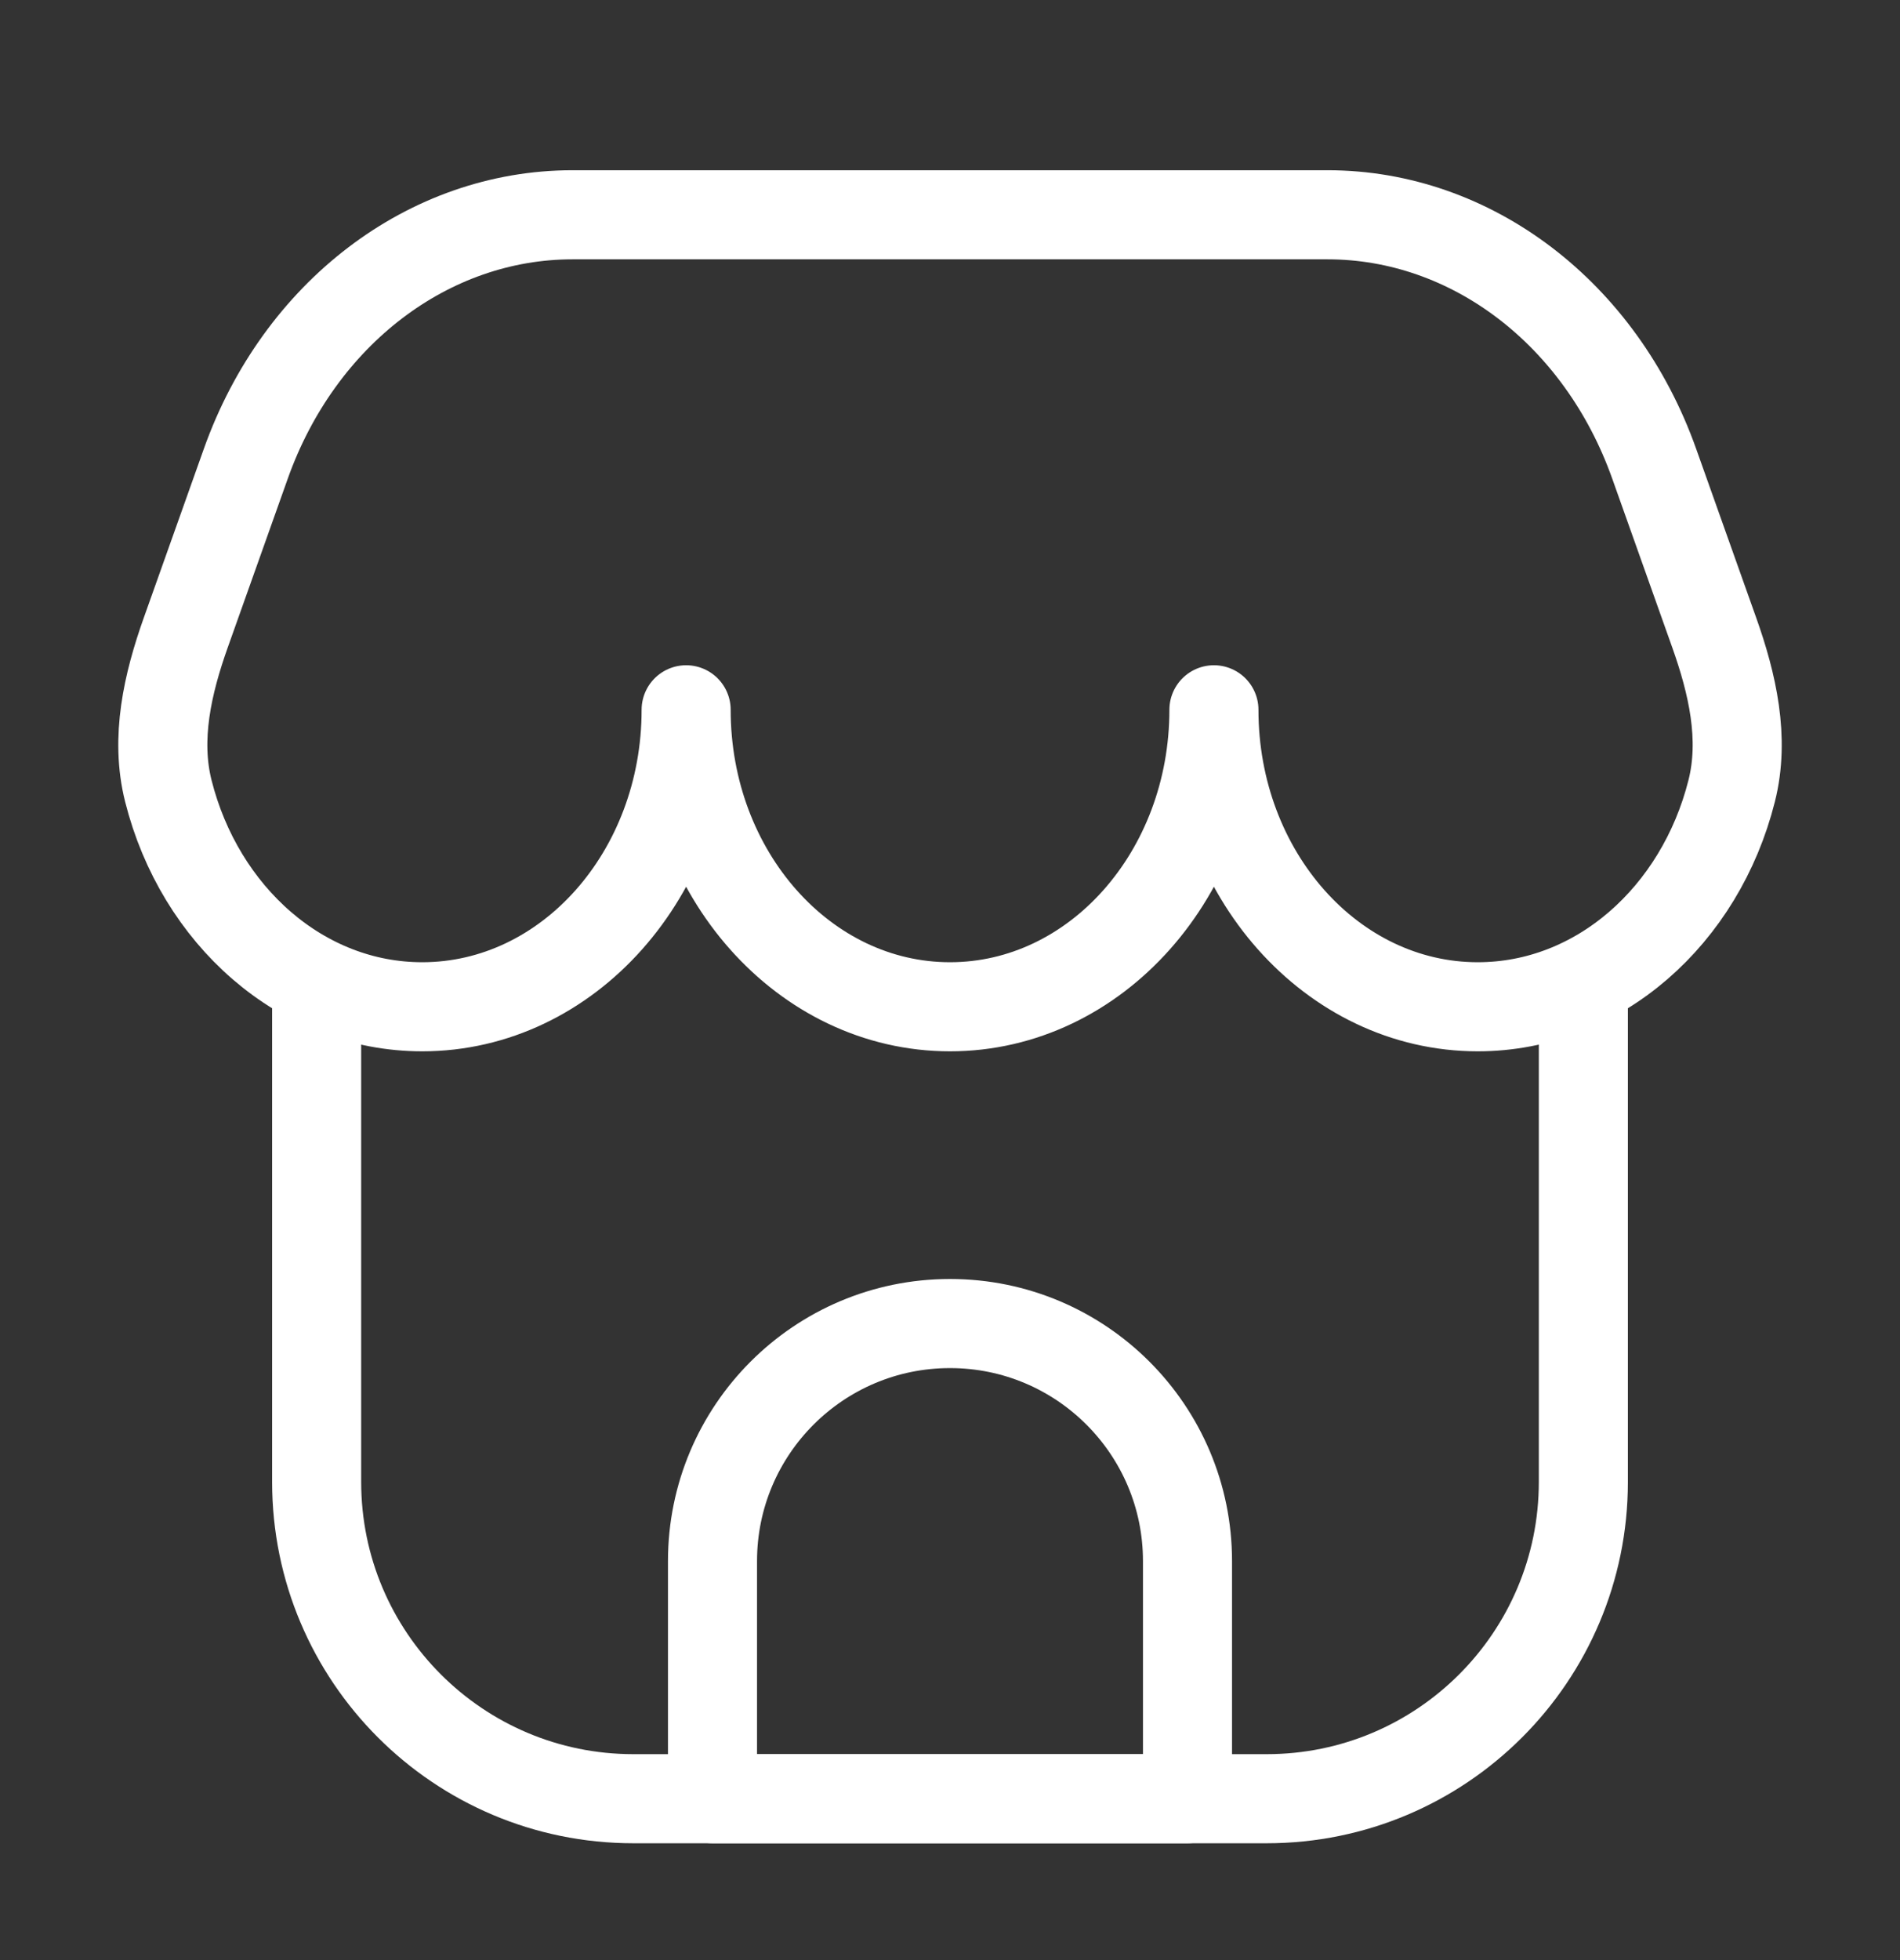
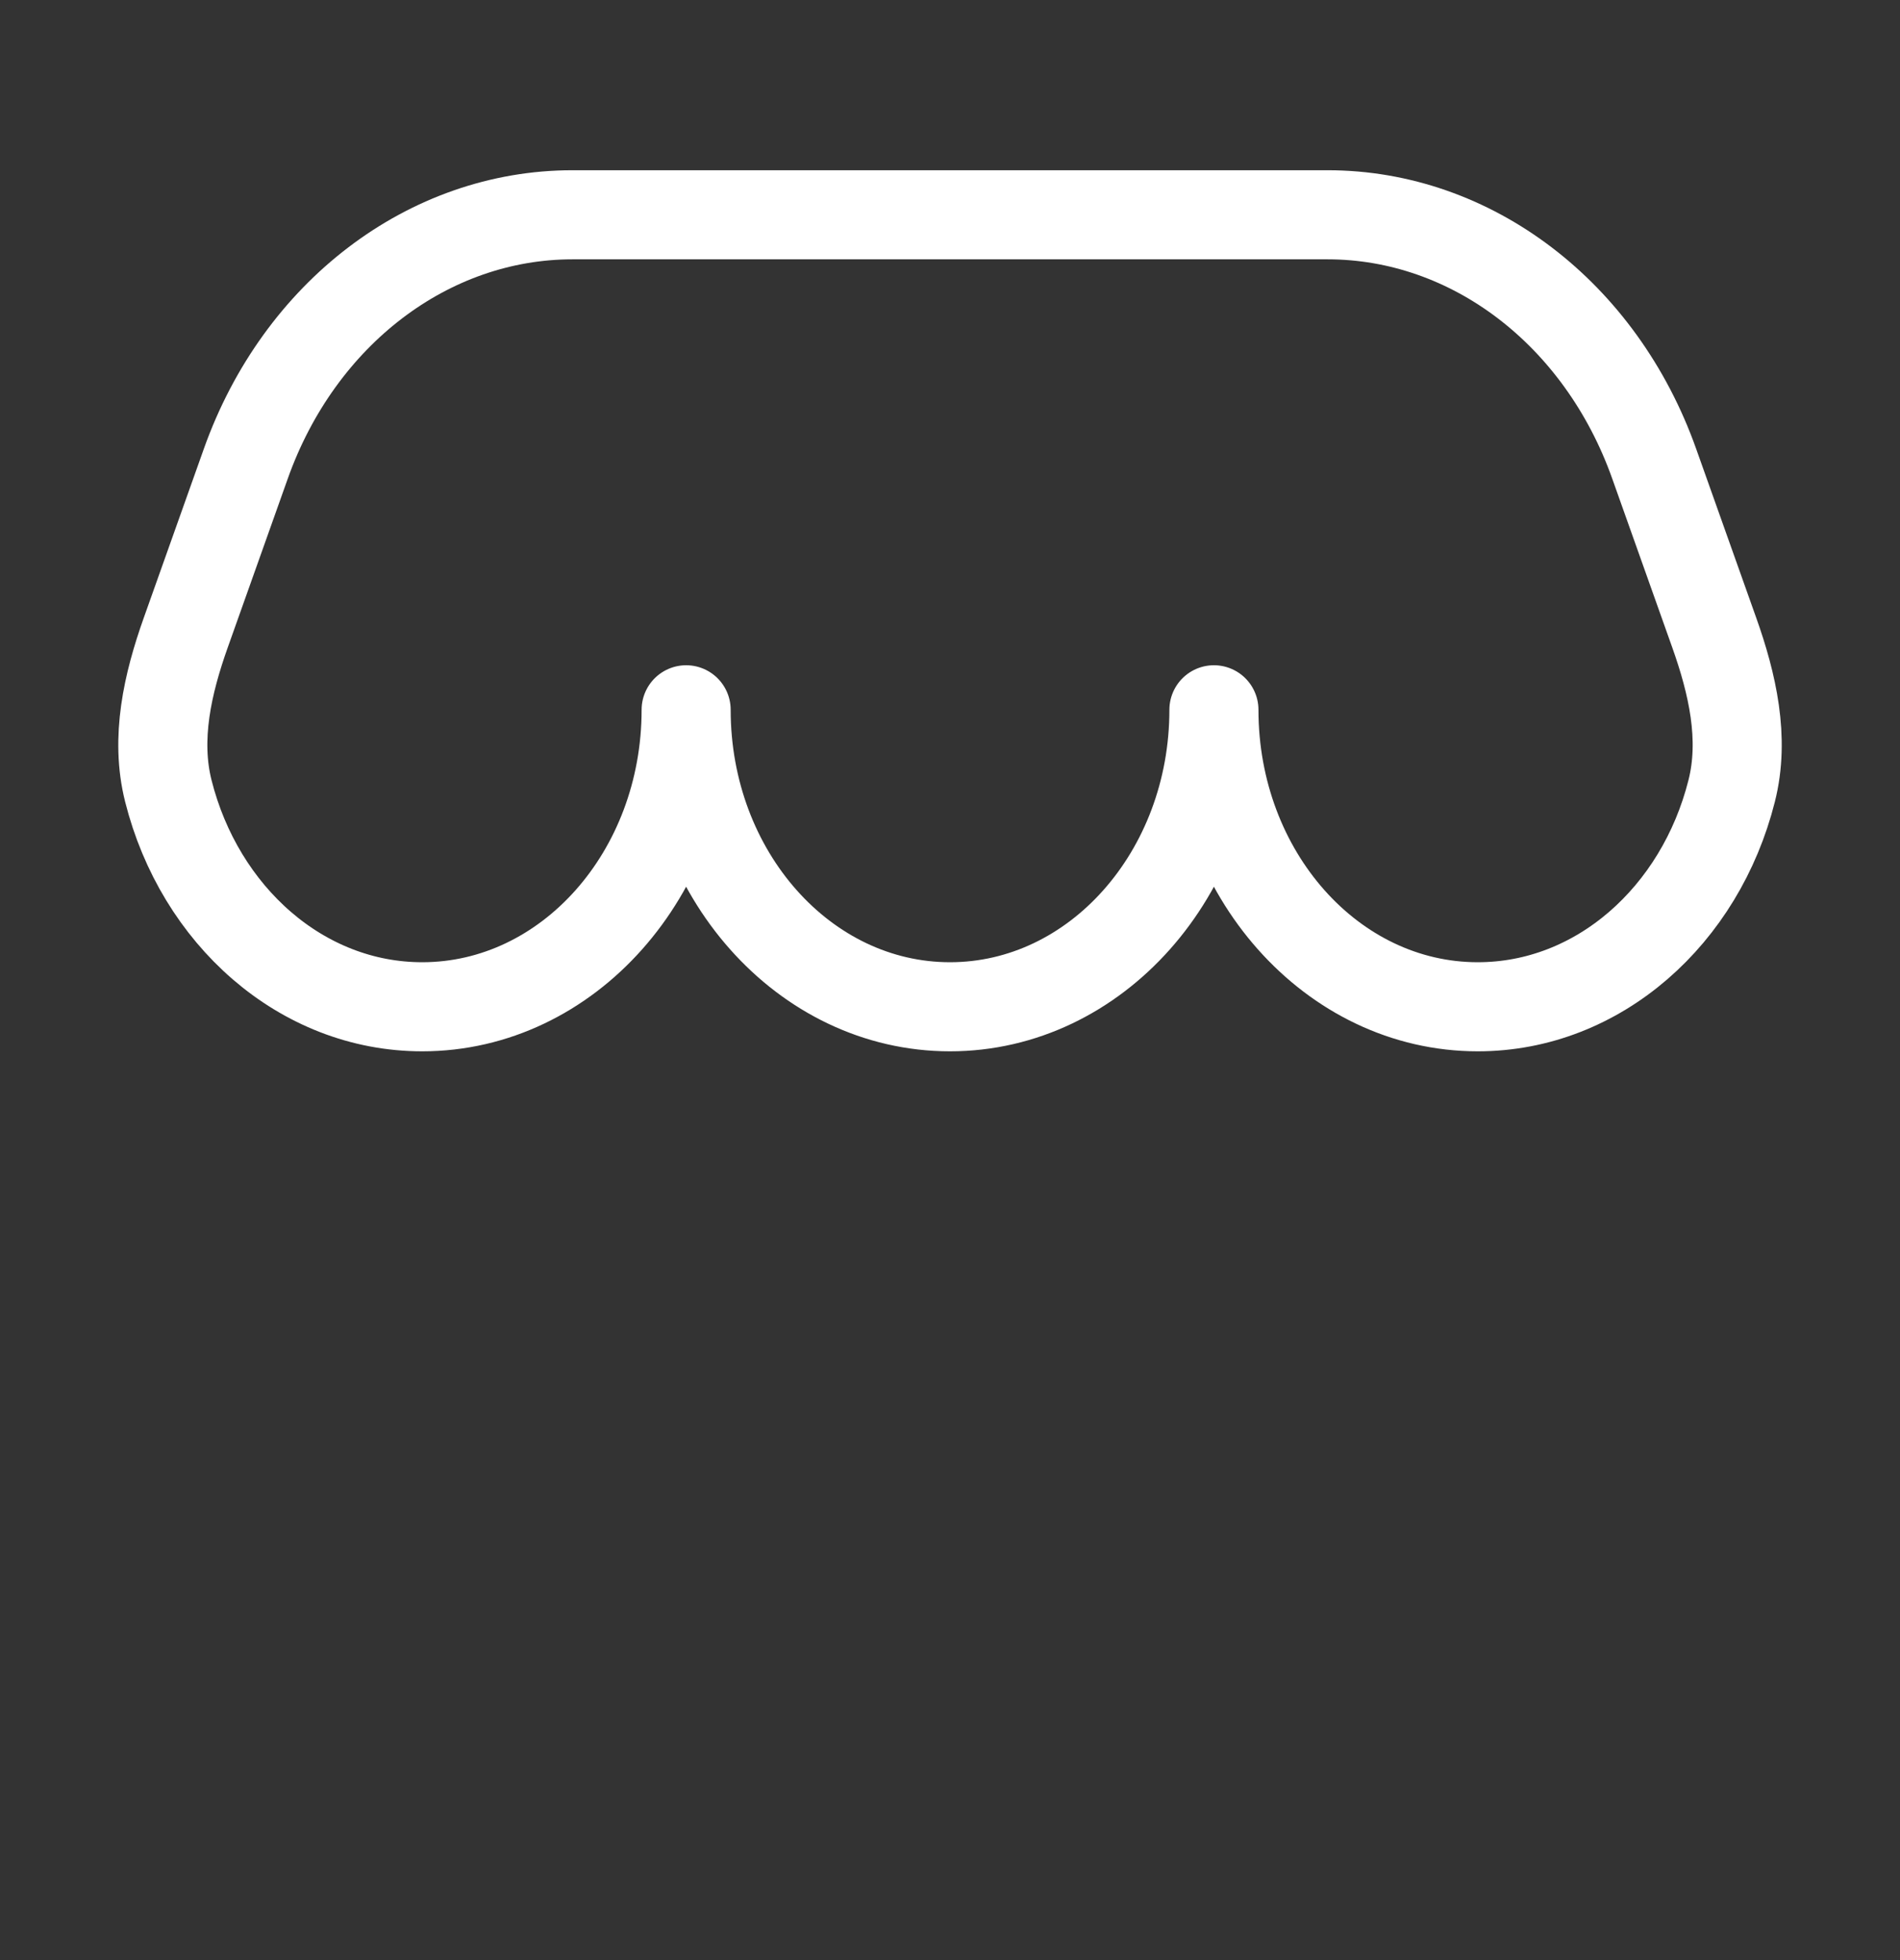
<svg xmlns="http://www.w3.org/2000/svg" fill="none" viewBox="0 0 32 33" height="33" width="32">
  <rect x="0" y="0" width="32" height="33" fill="#333333" stroke="none" />
-   <path stroke-linejoin="round" stroke-width="1.5" stroke="white" d="M26.667 16.95V24.95C26.667 27.895 24.279 30.283 21.333 30.283H10.667C7.721 30.283 5.333 27.895 5.333 24.95V16.95" />
  <path stroke-linejoin="round" stroke-width="1.5" stroke="white" d="M22.358 3.616H9.642C7.219 3.616 5.04 5.276 4.14 7.807L3.129 10.65C2.823 11.51 2.612 12.431 2.835 13.316C3.363 15.413 5.078 16.95 7.111 16.95C9.566 16.95 11.556 14.711 11.556 11.95C11.556 14.711 13.545 16.95 16 16.95C18.455 16.95 20.445 14.711 20.445 11.95C20.445 14.711 22.434 16.95 24.889 16.95C26.922 16.95 28.637 15.413 29.165 13.316C29.389 12.431 29.177 11.51 28.871 10.65L27.86 7.807C26.96 5.276 24.782 3.616 22.358 3.616Z" />
-   <path stroke-linejoin="round" stroke-width="1.5" stroke="white" d="M12 26.283C12 24.074 13.791 22.283 16 22.283C18.209 22.283 20 24.074 20 26.283V30.283H12V26.283Z" />
</svg>